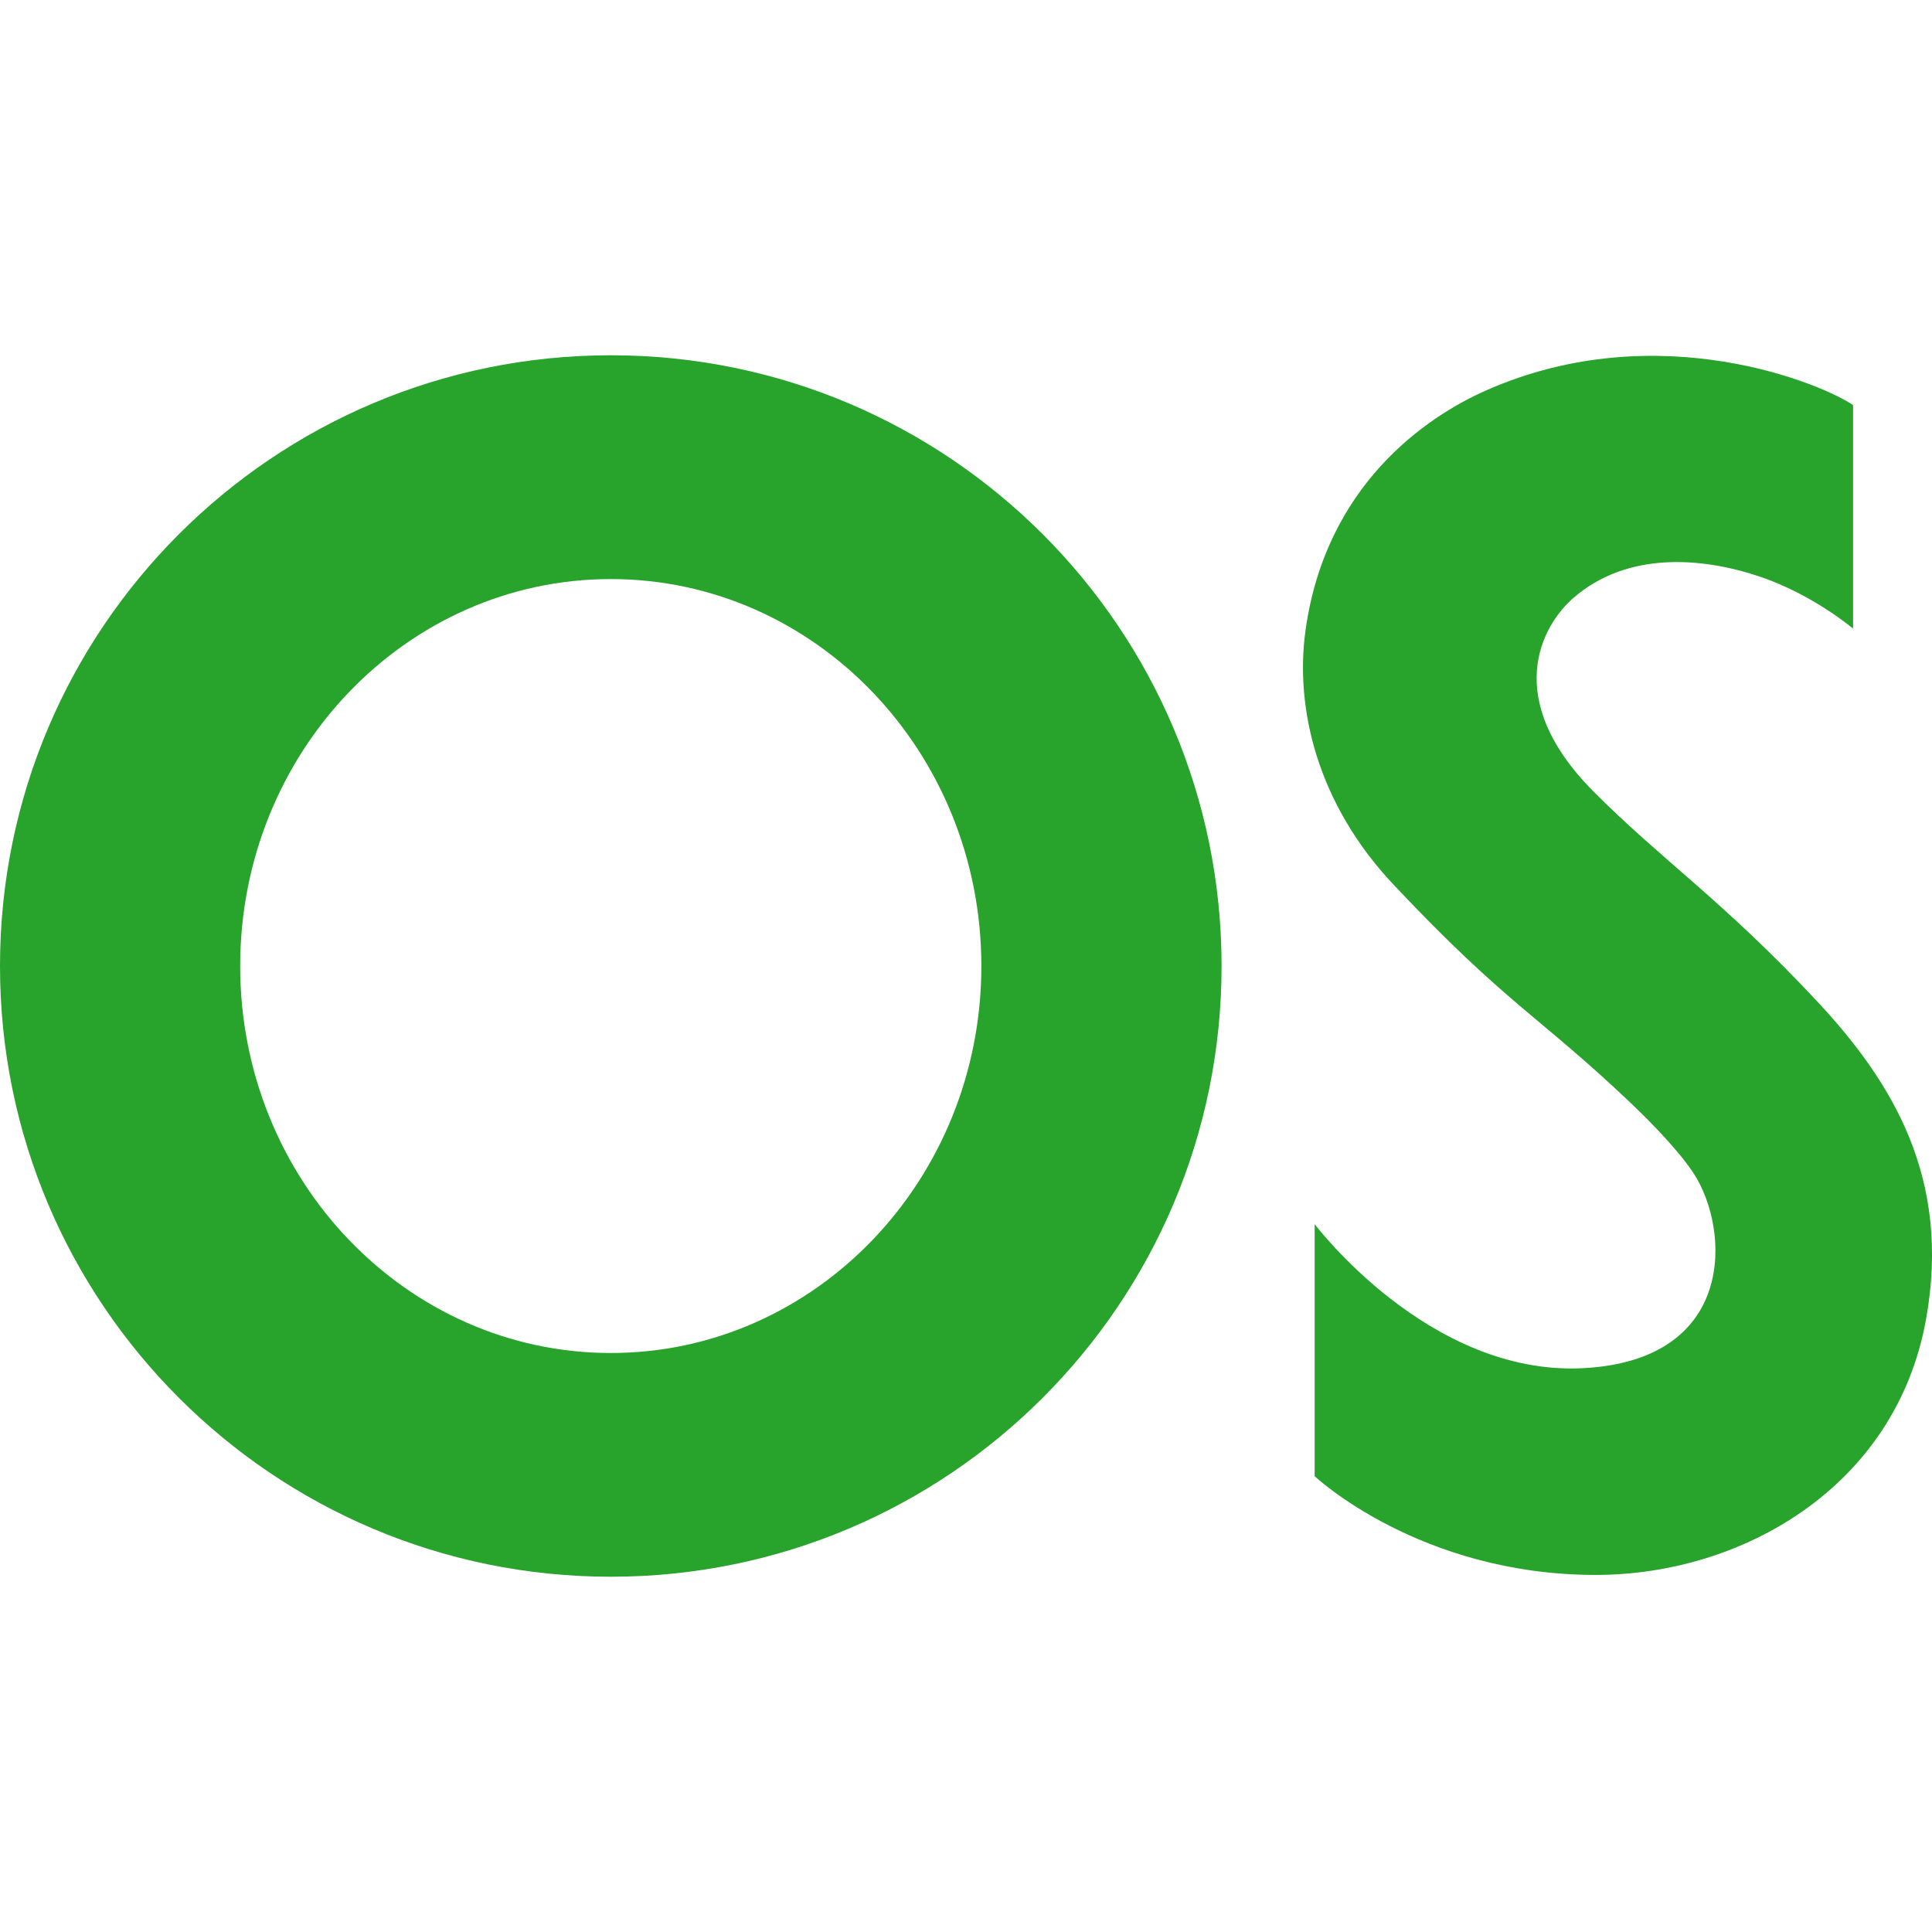
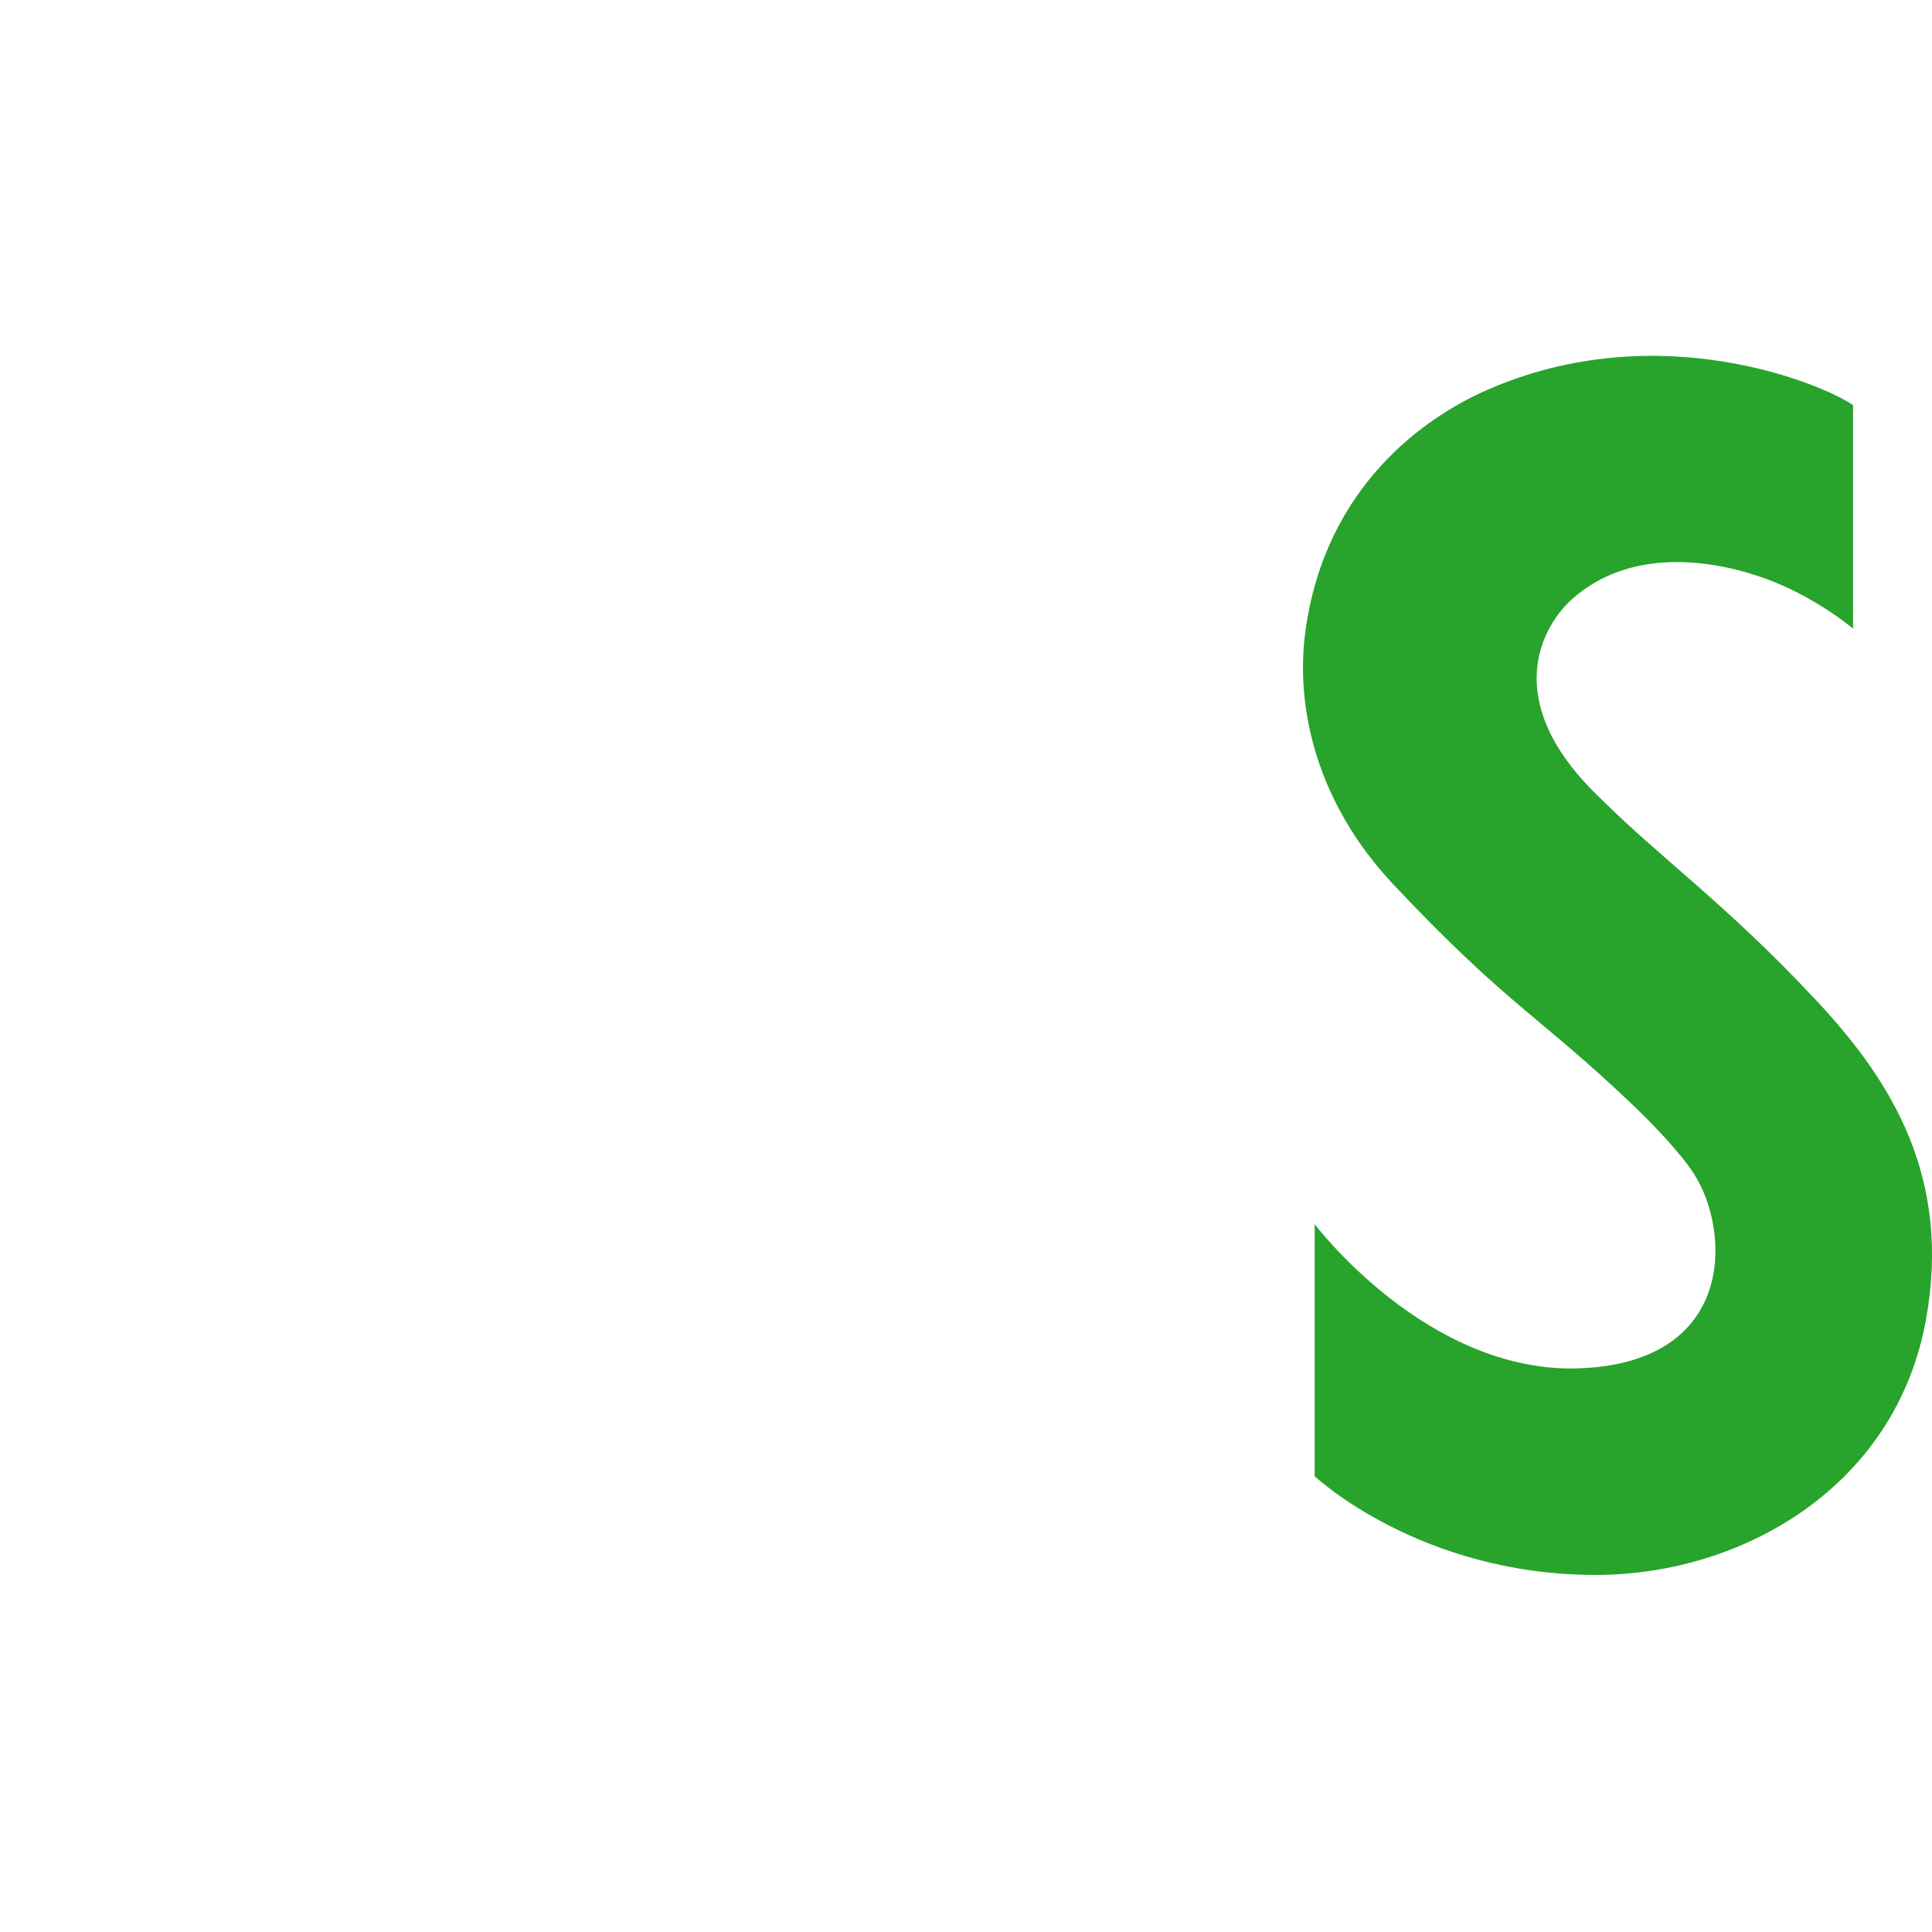
<svg xmlns="http://www.w3.org/2000/svg" version="1.1" viewBox="0 0 512 512">
  <defs>
    <style>
      .cls-1 {
        fill: #28a32c;
      }
    </style>
  </defs>
  <g>
    <g id="_レイヤー_1" data-name="レイヤー_1">
      <g>
-         <path class="cls-1" d="M161.87,94.15C72.49,94.15,0,166.61,0,256.01s72.49,161.84,161.87,161.84,161.86-72.46,161.86-161.84S251.27,94.15,161.87,94.15ZM161.87,358.56c-54.23,0-98.22-45.92-98.22-102.55s43.98-102.55,98.22-102.55,98.2,45.92,98.2,102.55-43.96,102.55-98.2,102.55Z" />
        <path class="cls-1" d="M491.08,166.59s-10.56-9.02-24.77-13.8c-15.22-5.13-35.06-6.77-49.39,5.71-8.35,7.27-19.06,26.64,5.31,51.19,17.91,18.04,34.56,29.12,59.37,55.72,19.82,21.25,35.55,46.7,28.83,84.17-7.99,44.57-48.9,67.79-87.54,67.79-46.74,0-74.49-26.16-74.49-26.16v-66.81s30.19,40.17,70.91,38.19c41.03-1.99,39.19-36.83,29.53-51.63-3.57-5.47-10.51-12.79-16.64-18.62-24.45-23.24-32.89-26.05-62.89-57.89-20.19-21.43-26.21-46.73-23.33-67.43,5.33-38.22,31.63-56.42,47.99-63.62,45.64-20.1,89.46-1.4,97.11,3.97v59.23Z" />
      </g>
    </g>
  </g>
</svg>